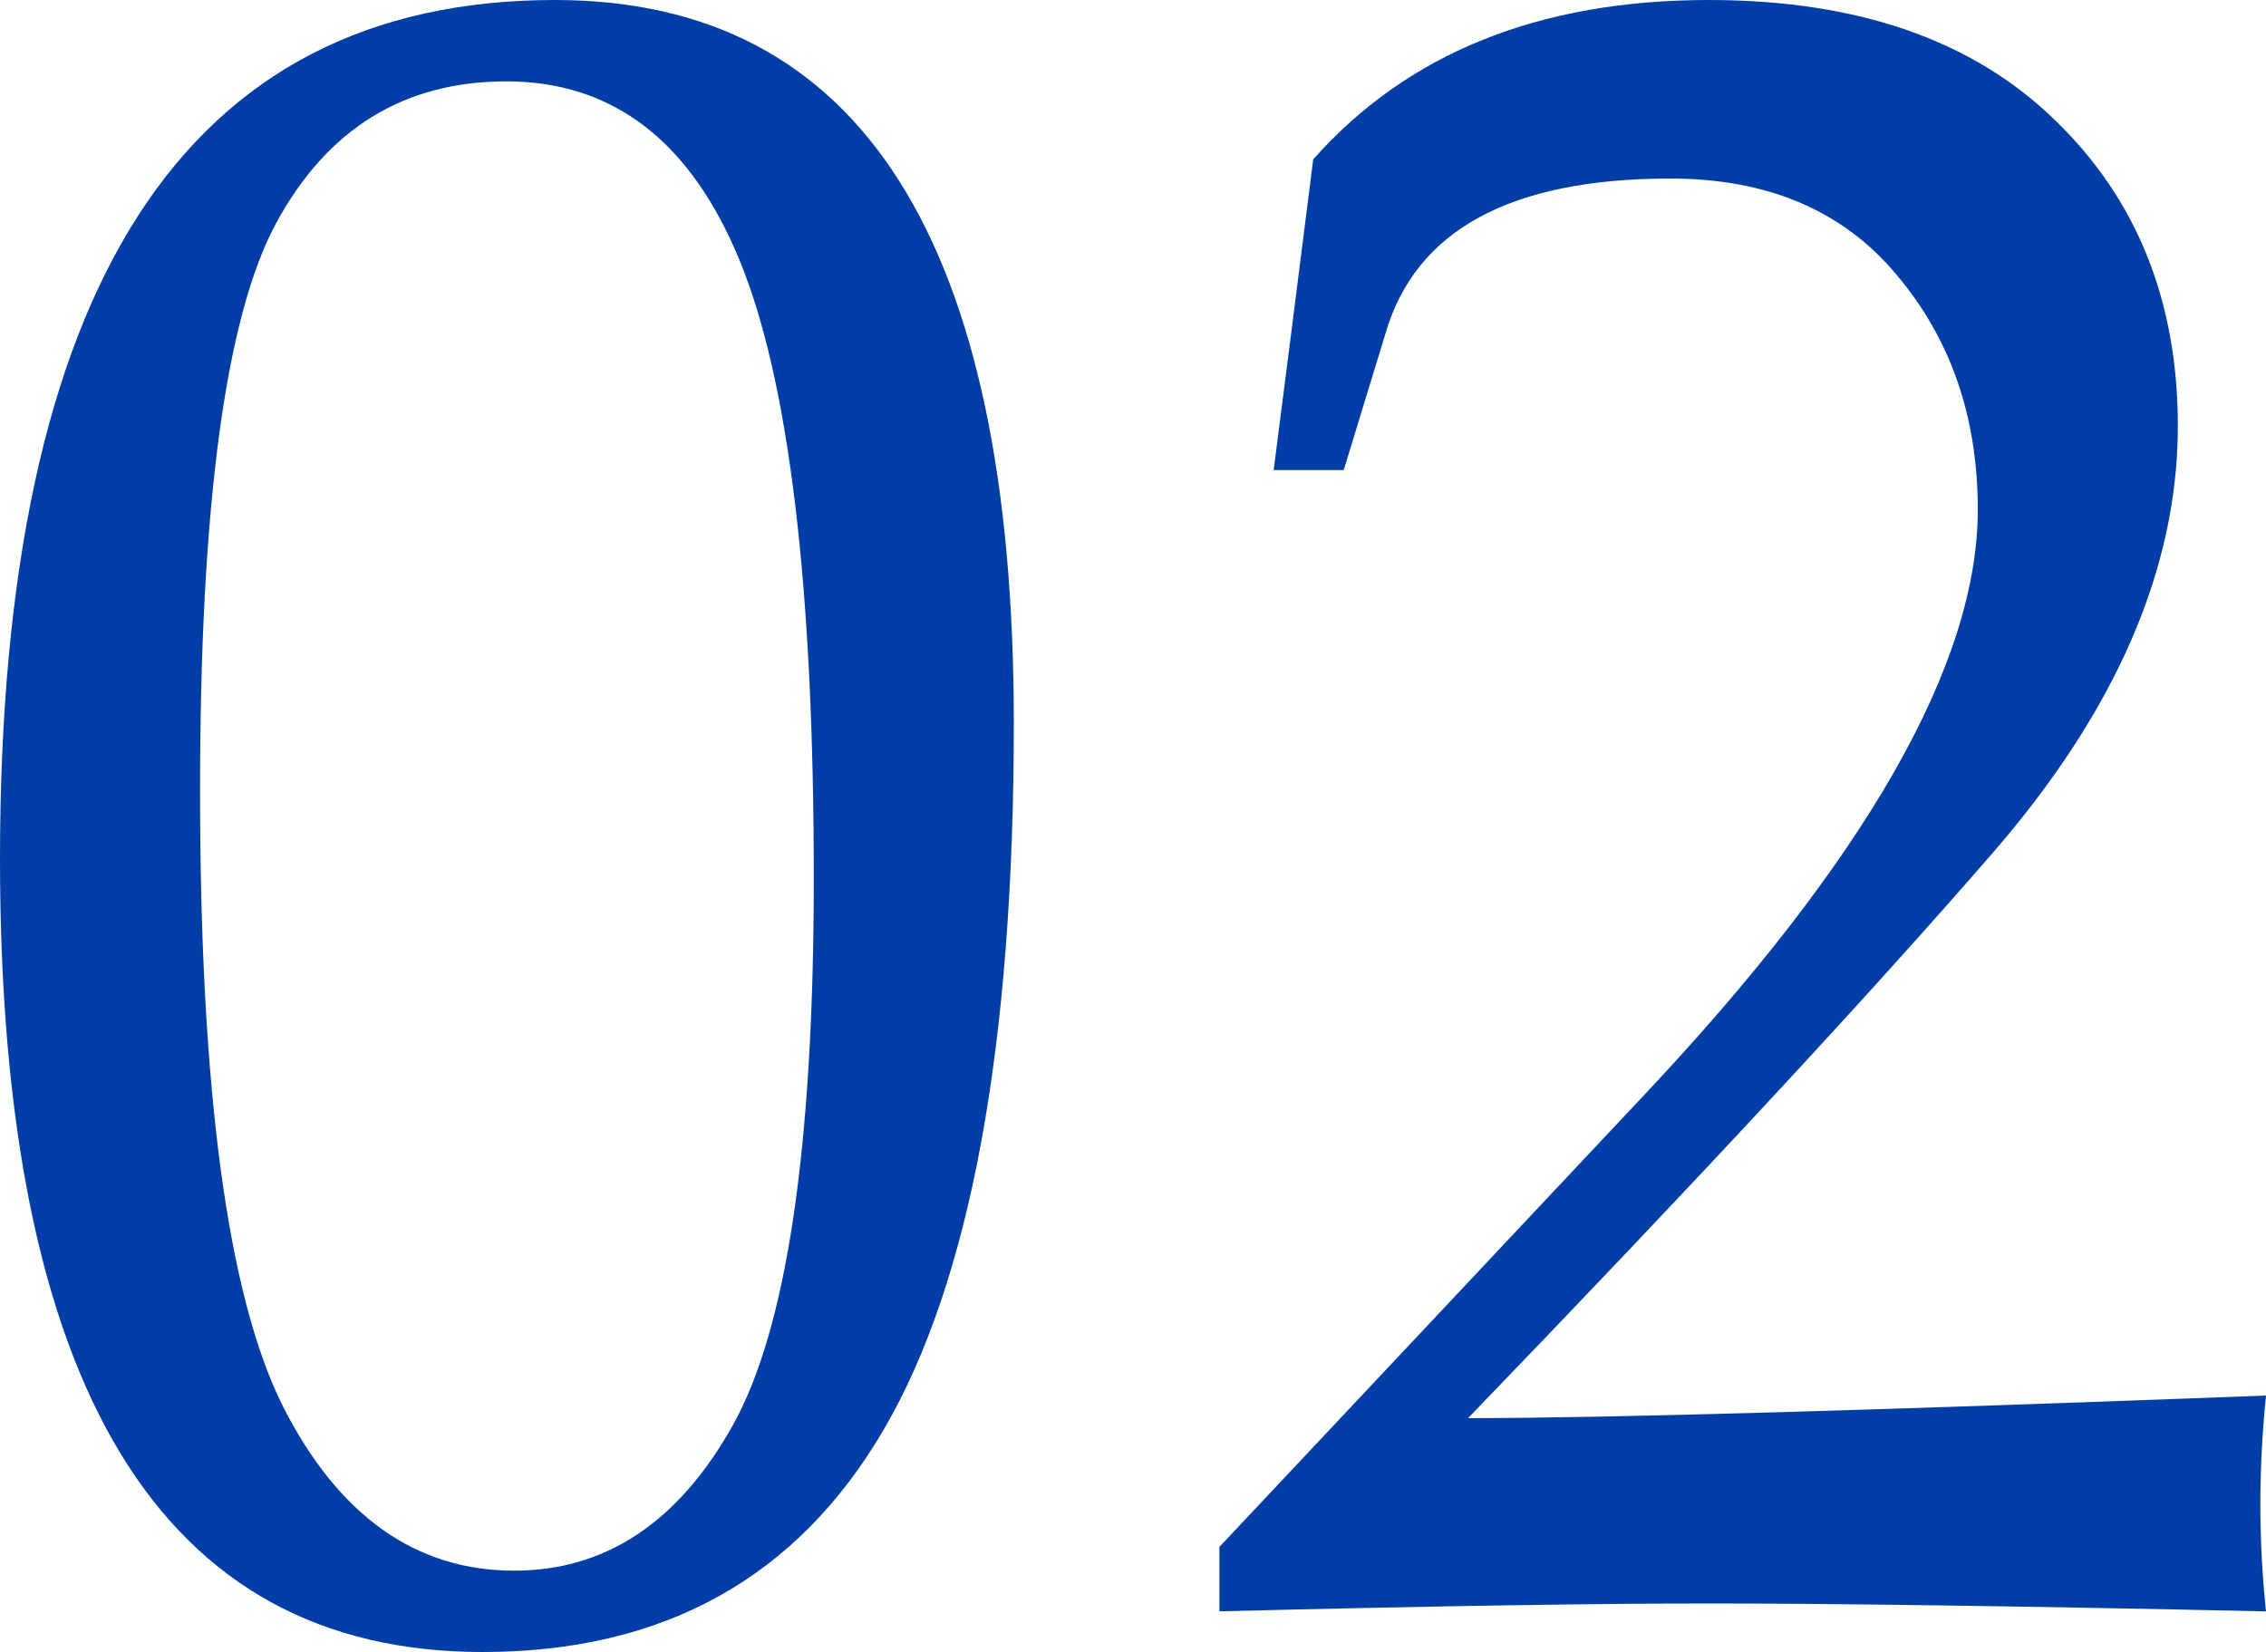
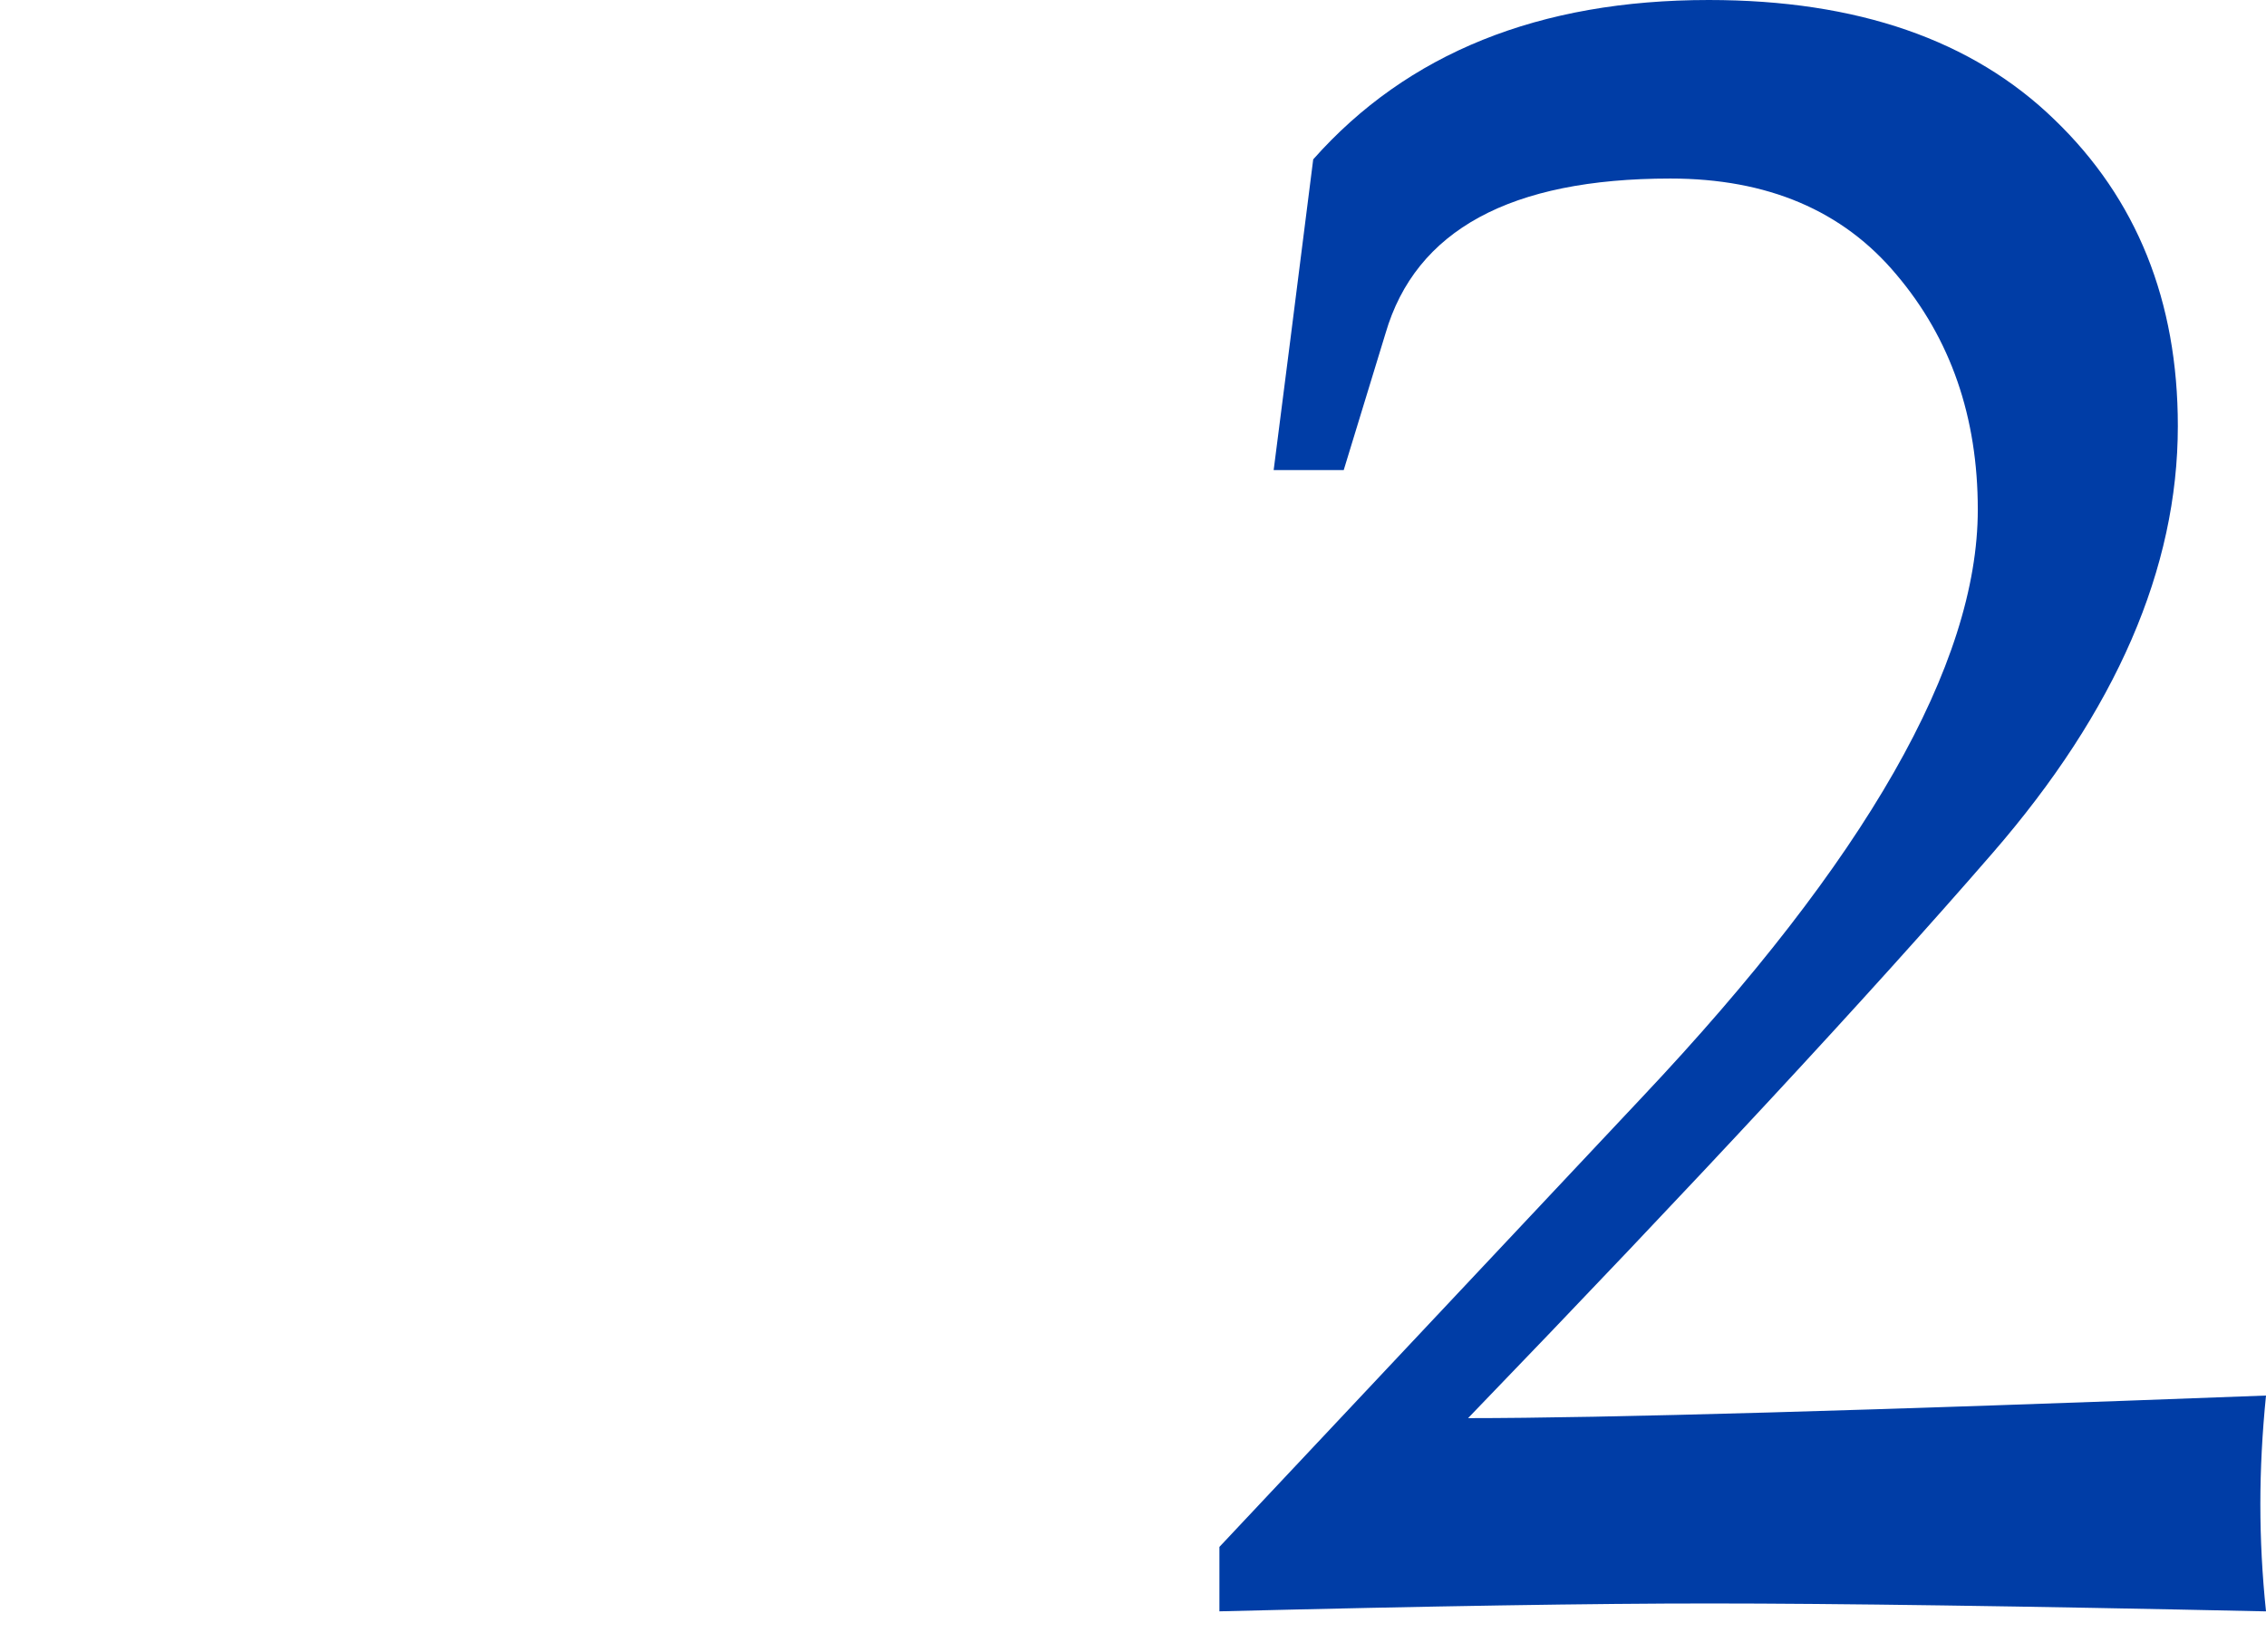
<svg xmlns="http://www.w3.org/2000/svg" version="1.1" id="レイヤー_1" x="0px" y="0px" width="78.317px" height="57.109px" viewBox="0 0 78.317 57.109" enable-background="new 0 0 78.317 57.109" xml:space="preserve">
  <g>
-     <path fill="#003DA6" d="M0,29.688C0,9.896,6.393,0,19.18,0c10.573,0,15.859,8.334,15.859,25c0,11.146-1.498,19.284-4.492,24.414   c-2.995,5.131-7.617,7.695-13.867,7.695C5.56,57.109,0,47.969,0,29.688z M6.914,27.344c0,10.339,0.95,17.422,2.852,21.25   c1.927,3.803,4.596,5.703,8.008,5.703c3.151,0,5.664-1.666,7.539-5c1.875-3.333,2.813-9.648,2.813-18.945   c0-10.025-0.847-17.122-2.539-21.289c-1.693-4.166-4.388-6.25-8.086-6.25c-3.542,0-6.198,1.641-7.969,4.922   C7.786,10.99,6.914,17.526,6.914,27.344z" />
    <path fill="#003DA6" d="M42.145,55.703v-2.227L56.754,37.93c7.734-8.203,11.602-14.974,11.602-20.313   c0-3.203-0.938-5.911-2.813-8.125c-1.85-2.213-4.453-3.32-7.813-3.32c-5.521,0-8.803,1.784-9.844,5.352l-1.445,4.727H44.02   c0.313-2.422,0.768-6.002,1.367-10.742C48.642,1.836,53.2,0,59.059,0c5.13,0,9.114,1.381,11.953,4.141   c2.838,2.734,4.258,6.264,4.258,10.586c0,4.922-2.136,9.844-6.406,14.766c-4.245,4.896-10.287,11.406-18.125,19.531   c4.661,0,13.854-0.26,27.578-0.781c-0.131,1.303-0.195,2.553-0.195,3.75c0,1.225,0.064,2.461,0.195,3.711   c-8.464-0.183-14.87-0.273-19.219-0.273C55.114,55.43,49.462,55.521,42.145,55.703z" />
  </g>
</svg>